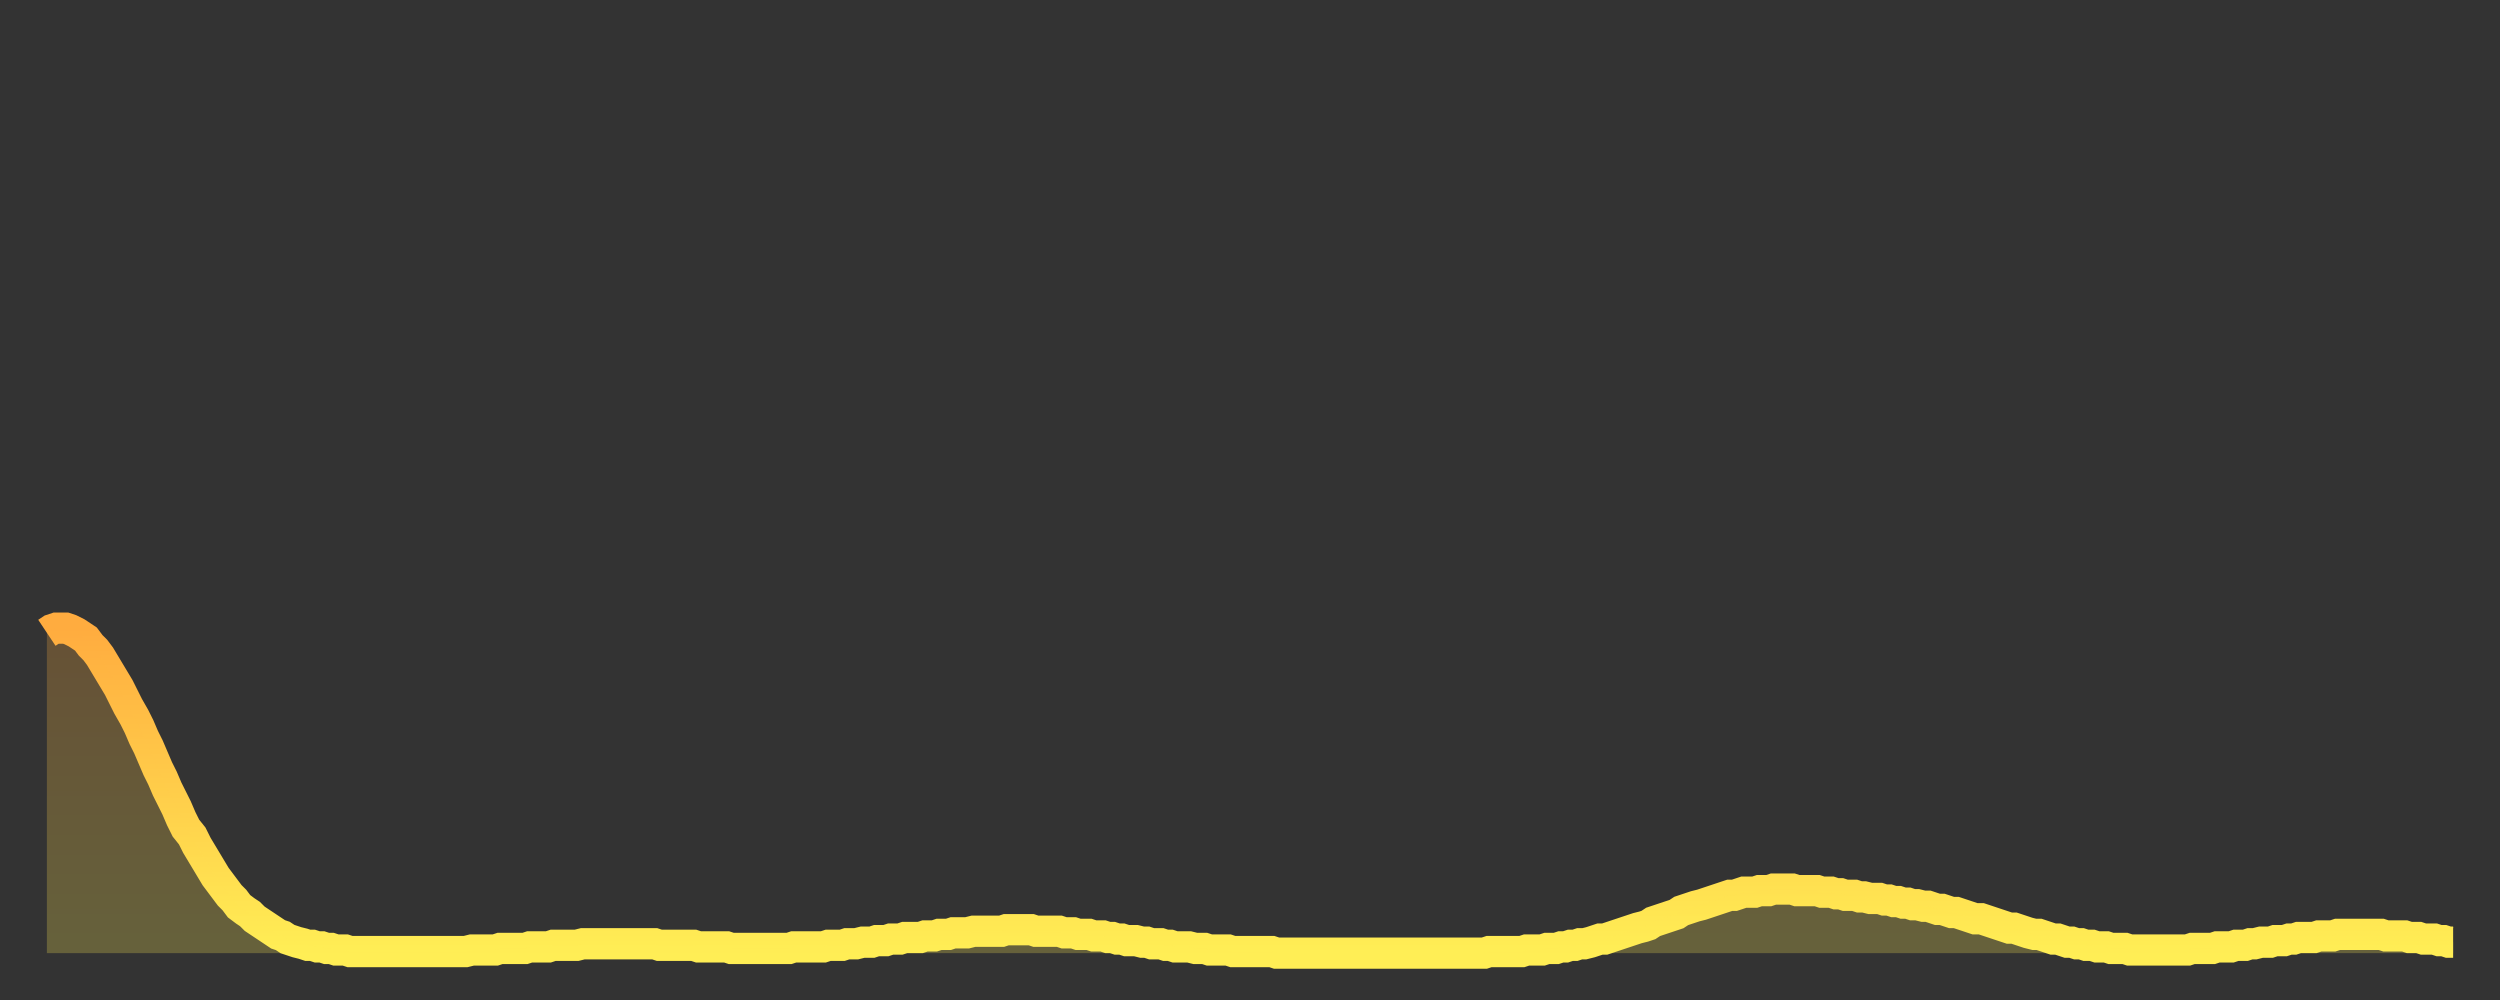
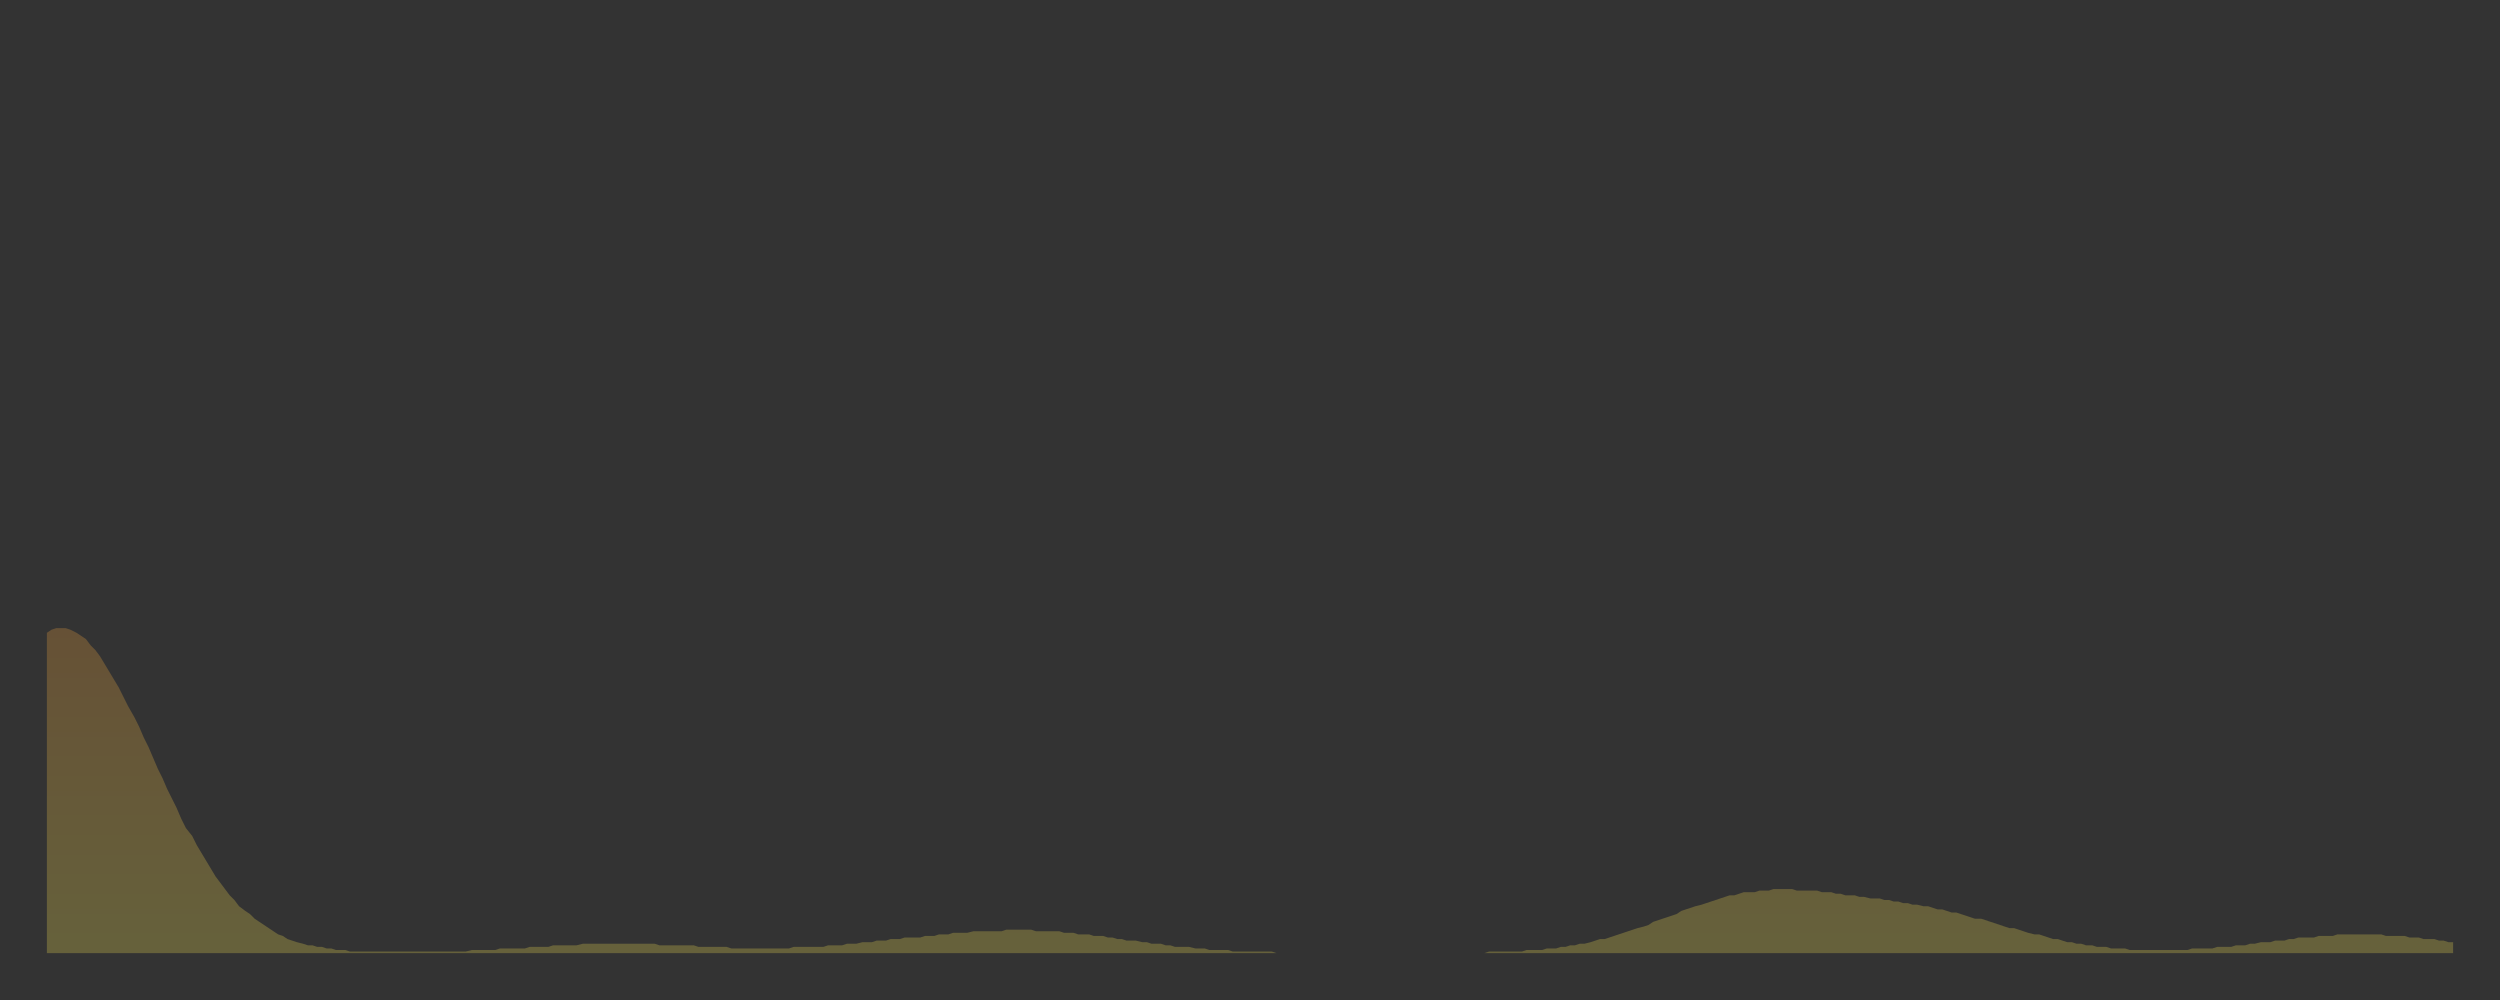
<svg xmlns="http://www.w3.org/2000/svg" baseProfile="full" height="64" version="1.1" width="160">
  <rect width="100%" height="100%" fill="#333333" stroke="none" />
  <defs>
    <linearGradient id="id597662" x1="0" x2="0" y1="0" y2="1">
      <stop offset="0%" stop-color="#ffac3f" />
      <stop offset="50%" stop-color="#ffcd4a" />
      <stop offset="100%" stop-color="#ffee55" />
    </linearGradient>
  </defs>
  <g transform="translate(3,3)">
    <g>
-       <path d="M 0.0 37.5 L 0.3 37.3 0.6 37.2 0.9 37.2 1.2 37.2 1.5 37.3 1.9 37.5 2.2 37.7 2.5 37.9 2.8 38.3 3.1 38.6 3.4 39.0 3.7 39.5 4.0 40.0 4.3 40.5 4.6 41.0 4.9 41.6 5.2 42.2 5.6 42.9 5.9 43.5 6.2 44.2 6.5 44.8 6.8 45.5 7.1 46.2 7.4 46.8 7.7 47.5 8.0 48.1 8.3 48.7 8.6 49.4 8.9 50.0 9.3 50.5 9.6 51.1 9.9 51.6 10.2 52.1 10.5 52.6 10.8 53.1 11.1 53.5 11.4 53.9 11.7 54.3 12.0 54.6 12.3 55.0 12.7 55.3 13.0 55.5 13.3 55.8 13.6 56.0 13.9 56.2 14.2 56.4 14.5 56.6 14.8 56.8 15.1 56.9 15.4 57.1 15.7 57.2 16.0 57.3 16.4 57.4 16.7 57.5 17.0 57.5 17.3 57.6 17.6 57.6 17.9 57.7 18.2 57.7 18.5 57.8 18.8 57.8 19.1 57.8 19.4 57.9 19.8 57.9 20.1 57.9 20.4 57.9 20.7 57.9 21.0 57.9 21.3 57.9 21.6 57.9 21.9 57.9 22.2 57.9 22.5 57.9 22.8 57.9 23.1 57.9 23.5 57.9 23.8 57.9 24.1 57.9 24.4 57.9 24.7 57.9 25.0 57.9 25.3 57.9 25.6 57.9 25.9 57.9 26.2 57.9 26.5 57.9 26.8 57.9 27.2 57.8 27.5 57.8 27.8 57.8 28.1 57.8 28.4 57.8 28.7 57.8 29.0 57.7 29.3 57.7 29.6 57.7 29.9 57.7 30.2 57.7 30.6 57.7 30.9 57.6 31.2 57.6 31.5 57.6 31.8 57.6 32.1 57.6 32.4 57.5 32.7 57.5 33.0 57.5 33.3 57.5 33.6 57.5 33.9 57.5 34.3 57.4 34.6 57.4 34.9 57.4 35.2 57.4 35.5 57.4 35.8 57.4 36.1 57.4 36.4 57.4 36.7 57.4 37.0 57.4 37.3 57.4 37.7 57.4 38.0 57.4 38.3 57.4 38.6 57.4 38.9 57.4 39.2 57.5 39.5 57.5 39.8 57.5 40.1 57.5 40.4 57.5 40.7 57.5 41.0 57.5 41.4 57.5 41.7 57.6 42.0 57.6 42.3 57.6 42.6 57.6 42.9 57.6 43.2 57.6 43.5 57.6 43.8 57.7 44.1 57.7 44.4 57.7 44.7 57.7 45.1 57.7 45.4 57.7 45.7 57.7 46.0 57.7 46.3 57.7 46.6 57.7 46.9 57.7 47.2 57.7 47.5 57.7 47.8 57.6 48.1 57.6 48.5 57.6 48.8 57.6 49.1 57.6 49.4 57.6 49.7 57.6 50.0 57.5 50.3 57.5 50.6 57.5 50.9 57.5 51.2 57.4 51.5 57.4 51.8 57.4 52.2 57.3 52.5 57.3 52.8 57.3 53.1 57.2 53.4 57.2 53.7 57.2 54.0 57.1 54.3 57.1 54.6 57.1 54.9 57.0 55.2 57.0 55.6 57.0 55.9 57.0 56.2 56.9 56.5 56.9 56.8 56.9 57.1 56.8 57.4 56.8 57.7 56.8 58.0 56.7 58.3 56.7 58.6 56.7 58.9 56.7 59.3 56.6 59.6 56.6 59.9 56.6 60.2 56.6 60.5 56.6 60.8 56.6 61.1 56.6 61.4 56.5 61.7 56.5 62.0 56.5 62.3 56.5 62.6 56.5 63.0 56.5 63.3 56.6 63.6 56.6 63.9 56.6 64.2 56.6 64.5 56.6 64.8 56.6 65.1 56.7 65.4 56.7 65.7 56.7 66.0 56.8 66.4 56.8 66.7 56.8 67.0 56.9 67.3 56.9 67.6 56.9 67.9 57.0 68.2 57.0 68.5 57.1 68.8 57.1 69.1 57.2 69.4 57.2 69.7 57.2 70.1 57.3 70.4 57.3 70.7 57.4 71.0 57.4 71.3 57.4 71.6 57.5 71.9 57.5 72.2 57.6 72.5 57.6 72.8 57.6 73.1 57.6 73.5 57.7 73.8 57.7 74.1 57.7 74.4 57.8 74.7 57.8 75.0 57.8 75.3 57.8 75.6 57.8 75.9 57.9 76.2 57.9 76.5 57.9 76.8 57.9 77.2 57.9 77.5 57.9 77.8 57.9 78.1 57.9 78.4 57.9 78.7 58.0 79.0 58.0 79.3 58.0 79.6 58.0 79.9 58.0 80.2 58.0 80.5 58.0 80.9 58.0 81.2 58.0 81.5 58.0 81.8 58.0 82.1 58.0 82.4 58.0 82.7 58.0 83.0 58.0 83.3 58.0 83.6 58.0 83.9 58.0 84.3 58.0 84.6 58.0 84.9 58.0 85.2 58.0 85.5 58.0 85.8 58.0 86.1 58.0 86.4 58.0 86.7 58.0 87.0 58.0 87.3 58.0 87.6 58.0 88.0 58.0 88.3 58.0 88.6 58.0 88.9 58.0 89.2 58.0 89.5 58.0 89.8 58.0 90.1 58.0 90.4 58.0 90.7 58.0 91.0 58.0 91.4 58.0 91.7 58.0 92.0 58.0 92.3 57.9 92.6 57.9 92.9 57.9 93.2 57.9 93.5 57.9 93.8 57.9 94.1 57.9 94.4 57.9 94.7 57.8 95.1 57.8 95.4 57.8 95.7 57.8 96.0 57.7 96.3 57.7 96.6 57.7 96.9 57.6 97.2 57.6 97.5 57.5 97.8 57.5 98.1 57.4 98.4 57.4 98.8 57.3 99.1 57.2 99.4 57.1 99.7 57.1 100.0 57.0 100.3 56.9 100.6 56.8 100.9 56.7 101.2 56.6 101.5 56.5 101.8 56.4 102.2 56.3 102.5 56.2 102.8 56.0 103.1 55.9 103.4 55.8 103.7 55.7 104.0 55.6 104.3 55.5 104.6 55.3 104.9 55.2 105.2 55.1 105.5 55.0 105.9 54.9 106.2 54.8 106.5 54.7 106.8 54.6 107.1 54.5 107.4 54.4 107.7 54.3 108.0 54.3 108.3 54.2 108.6 54.1 108.9 54.1 109.3 54.1 109.6 54.0 109.9 54.0 110.2 54.0 110.5 53.9 110.8 53.9 111.1 53.9 111.4 53.9 111.7 53.9 112.0 54.0 112.3 54.0 112.6 54.0 113.0 54.0 113.3 54.0 113.6 54.1 113.9 54.1 114.2 54.1 114.5 54.2 114.8 54.2 115.1 54.3 115.4 54.3 115.7 54.3 116.0 54.4 116.3 54.4 116.7 54.5 117.0 54.5 117.3 54.5 117.6 54.6 117.9 54.6 118.2 54.7 118.5 54.7 118.8 54.8 119.1 54.8 119.4 54.9 119.7 54.9 120.1 55.0 120.4 55.0 120.7 55.1 121.0 55.2 121.3 55.2 121.6 55.3 121.9 55.4 122.2 55.4 122.5 55.5 122.8 55.6 123.1 55.7 123.4 55.8 123.8 55.8 124.1 55.9 124.4 56.0 124.7 56.1 125.0 56.2 125.3 56.3 125.6 56.4 125.9 56.4 126.2 56.5 126.5 56.6 126.8 56.7 127.2 56.8 127.5 56.8 127.8 56.9 128.1 57.0 128.4 57.1 128.7 57.1 129.0 57.2 129.3 57.3 129.6 57.3 129.9 57.4 130.2 57.4 130.5 57.5 130.9 57.5 131.2 57.6 131.5 57.6 131.8 57.6 132.1 57.7 132.4 57.7 132.7 57.7 133.0 57.7 133.3 57.8 133.6 57.8 133.9 57.8 134.2 57.8 134.6 57.8 134.9 57.8 135.2 57.8 135.5 57.8 135.8 57.8 136.1 57.8 136.4 57.8 136.7 57.8 137.0 57.8 137.3 57.7 137.6 57.7 138.0 57.7 138.3 57.7 138.6 57.7 138.9 57.6 139.2 57.6 139.5 57.6 139.8 57.6 140.1 57.5 140.4 57.5 140.7 57.5 141.0 57.4 141.3 57.4 141.7 57.3 142.0 57.3 142.3 57.3 142.6 57.2 142.9 57.2 143.2 57.2 143.5 57.1 143.8 57.1 144.1 57.0 144.4 57.0 144.7 57.0 145.1 57.0 145.4 56.9 145.7 56.9 146.0 56.9 146.3 56.9 146.6 56.8 146.9 56.8 147.2 56.8 147.5 56.8 147.8 56.8 148.1 56.8 148.4 56.8 148.8 56.8 149.1 56.8 149.4 56.8 149.7 56.9 150.0 56.9 150.3 56.9 150.6 56.9 150.9 56.9 151.2 57.0 151.5 57.0 151.8 57.0 152.1 57.1 152.5 57.1 152.8 57.1 153.1 57.2 153.4 57.2 153.7 57.3 154.0 57.3" fill="none" id="graph-curve" opacity="1" stroke="url(#id597662)" stroke-width="2" />
      <path d="M 0 58 L 0.0 37.5 0.3 37.3 0.6 37.2 0.9 37.2 1.2 37.2 1.5 37.3 1.9 37.5 2.2 37.7 2.5 37.9 2.8 38.3 3.1 38.6 3.4 39.0 3.7 39.5 4.0 40.0 4.3 40.5 4.6 41.0 4.9 41.6 5.2 42.2 5.6 42.9 5.9 43.5 6.2 44.2 6.5 44.8 6.8 45.5 7.1 46.2 7.4 46.8 7.7 47.5 8.0 48.1 8.3 48.7 8.6 49.4 8.9 50.0 9.3 50.5 9.6 51.1 9.9 51.6 10.2 52.1 10.5 52.6 10.8 53.1 11.1 53.5 11.4 53.9 11.7 54.3 12.0 54.6 12.3 55.0 12.7 55.3 13.0 55.5 13.3 55.8 13.6 56.0 13.9 56.2 14.2 56.4 14.5 56.6 14.8 56.8 15.1 56.9 15.4 57.1 15.7 57.2 16.0 57.3 16.4 57.4 16.7 57.5 17.0 57.5 17.3 57.6 17.6 57.6 17.9 57.7 18.2 57.7 18.5 57.8 18.8 57.8 19.1 57.8 19.4 57.9 19.8 57.9 20.1 57.9 20.4 57.9 20.7 57.9 21.0 57.9 21.3 57.9 21.6 57.9 21.9 57.9 22.2 57.9 22.5 57.9 22.8 57.9 23.1 57.9 23.5 57.9 23.8 57.9 24.1 57.9 24.4 57.9 24.7 57.9 25.0 57.9 25.3 57.9 25.6 57.9 25.9 57.9 26.2 57.9 26.5 57.9 26.8 57.9 27.2 57.8 27.5 57.8 27.8 57.8 28.1 57.8 28.4 57.8 28.7 57.8 29.0 57.7 29.3 57.7 29.6 57.7 29.9 57.7 30.2 57.7 30.6 57.7 30.9 57.6 31.2 57.6 31.5 57.6 31.8 57.6 32.1 57.6 32.4 57.5 32.7 57.5 33.0 57.5 33.3 57.5 33.6 57.5 33.9 57.5 34.3 57.4 34.6 57.4 34.9 57.4 35.2 57.4 35.5 57.4 35.8 57.4 36.1 57.4 36.4 57.4 36.7 57.4 37.0 57.4 37.3 57.4 37.7 57.4 38.0 57.4 38.3 57.4 38.6 57.4 38.9 57.4 39.2 57.5 39.5 57.5 39.8 57.5 40.1 57.5 40.4 57.5 40.7 57.5 41.0 57.5 41.4 57.5 41.7 57.6 42.0 57.6 42.3 57.6 42.6 57.6 42.9 57.6 43.2 57.6 43.5 57.6 43.8 57.7 44.1 57.7 44.4 57.7 44.7 57.7 45.1 57.7 45.4 57.7 45.7 57.7 46.0 57.7 46.3 57.7 46.6 57.7 46.9 57.7 47.2 57.7 47.5 57.7 47.8 57.6 48.1 57.6 48.5 57.6 48.8 57.6 49.1 57.6 49.4 57.6 49.7 57.6 50.0 57.5 50.3 57.5 50.6 57.5 50.9 57.5 51.2 57.4 51.5 57.4 51.8 57.4 52.2 57.3 52.5 57.3 52.8 57.3 53.1 57.2 53.4 57.2 53.7 57.2 54.0 57.1 54.3 57.1 54.6 57.1 54.9 57.0 55.2 57.0 55.6 57.0 55.9 57.0 56.2 56.9 56.5 56.9 56.8 56.9 57.1 56.8 57.4 56.8 57.7 56.8 58.0 56.7 58.3 56.7 58.6 56.7 58.9 56.7 59.3 56.6 59.6 56.6 59.9 56.6 60.2 56.6 60.5 56.6 60.8 56.6 61.1 56.6 61.4 56.5 61.7 56.5 62.0 56.5 62.3 56.5 62.6 56.5 63.0 56.5 63.3 56.6 63.6 56.6 63.9 56.6 64.2 56.6 64.5 56.6 64.8 56.6 65.1 56.7 65.4 56.7 65.7 56.7 66.0 56.8 66.4 56.8 66.7 56.8 67.0 56.9 67.3 56.9 67.6 56.9 67.9 57.0 68.2 57.0 68.5 57.1 68.8 57.1 69.1 57.2 69.4 57.2 69.7 57.2 70.1 57.3 70.4 57.3 70.7 57.4 71.0 57.4 71.3 57.4 71.6 57.5 71.9 57.5 72.2 57.6 72.5 57.6 72.8 57.6 73.1 57.6 73.5 57.7 73.8 57.7 74.1 57.7 74.4 57.8 74.7 57.8 75.0 57.8 75.3 57.8 75.6 57.8 75.9 57.9 76.2 57.9 76.5 57.9 76.8 57.9 77.2 57.9 77.5 57.9 77.8 57.9 78.1 57.9 78.4 57.9 78.7 58.0 79.0 58.0 79.3 58.0 79.6 58.0 79.9 58.0 80.2 58.0 80.5 58.0 80.9 58.0 81.2 58.0 81.5 58.0 81.8 58.0 82.1 58.0 82.4 58.0 82.7 58.0 83.0 58.0 83.3 58.0 83.6 58.0 83.9 58.0 84.3 58.0 84.6 58.0 84.9 58.0 85.2 58.0 85.5 58.0 85.8 58.0 86.1 58.0 86.4 58.0 86.7 58.0 87.0 58.0 87.3 58.0 87.6 58.0 88.0 58.0 88.3 58.0 88.6 58.0 88.9 58.0 89.2 58.0 89.5 58.0 89.8 58.0 90.1 58.0 90.4 58.0 90.7 58.0 91.0 58.0 91.4 58.0 91.7 58.0 92.0 58.0 92.3 57.9 92.6 57.9 92.9 57.9 93.2 57.9 93.5 57.9 93.8 57.9 94.1 57.9 94.4 57.9 94.7 57.8 95.1 57.8 95.4 57.8 95.7 57.8 96.0 57.7 96.3 57.7 96.6 57.7 96.9 57.6 97.2 57.6 97.5 57.5 97.8 57.5 98.1 57.4 98.4 57.4 98.8 57.3 99.1 57.2 99.4 57.1 99.7 57.1 100.0 57.0 100.3 56.9 100.6 56.8 100.9 56.7 101.2 56.6 101.5 56.5 101.8 56.4 102.2 56.3 102.5 56.2 102.8 56.0 103.1 55.9 103.4 55.8 103.7 55.7 104.0 55.6 104.3 55.5 104.6 55.3 104.9 55.2 105.2 55.1 105.5 55.0 105.9 54.9 106.2 54.8 106.5 54.7 106.8 54.6 107.1 54.5 107.4 54.4 107.7 54.3 108.0 54.3 108.3 54.2 108.6 54.1 108.9 54.1 109.3 54.1 109.6 54.0 109.9 54.0 110.2 54.0 110.5 53.9 110.8 53.9 111.1 53.9 111.4 53.9 111.7 53.9 112.0 54.0 112.3 54.0 112.6 54.0 113.0 54.0 113.3 54.0 113.6 54.1 113.9 54.1 114.2 54.1 114.5 54.2 114.8 54.2 115.1 54.3 115.4 54.3 115.7 54.3 116.0 54.4 116.3 54.4 116.7 54.5 117.0 54.5 117.3 54.5 117.6 54.6 117.9 54.6 118.2 54.7 118.5 54.7 118.8 54.8 119.1 54.8 119.4 54.9 119.7 54.9 120.1 55.0 120.4 55.0 120.7 55.1 121.0 55.2 121.3 55.2 121.6 55.3 121.9 55.4 122.2 55.4 122.5 55.5 122.8 55.6 123.1 55.7 123.4 55.8 123.8 55.8 124.1 55.9 124.4 56.0 124.7 56.1 125.0 56.2 125.3 56.3 125.6 56.4 125.9 56.4 126.2 56.5 126.5 56.6 126.8 56.7 127.2 56.8 127.5 56.8 127.8 56.9 128.1 57.0 128.4 57.1 128.7 57.1 129.0 57.2 129.3 57.3 129.6 57.3 129.9 57.4 130.2 57.4 130.5 57.5 130.9 57.5 131.2 57.6 131.5 57.6 131.8 57.6 132.1 57.7 132.4 57.7 132.7 57.7 133.0 57.7 133.3 57.8 133.6 57.8 133.9 57.8 134.2 57.8 134.6 57.8 134.9 57.8 135.2 57.8 135.5 57.8 135.8 57.8 136.1 57.8 136.4 57.8 136.7 57.8 137.0 57.8 137.3 57.7 137.6 57.7 138.0 57.7 138.3 57.7 138.6 57.7 138.9 57.6 139.2 57.6 139.5 57.6 139.8 57.6 140.1 57.5 140.4 57.5 140.7 57.5 141.0 57.4 141.3 57.4 141.7 57.3 142.0 57.3 142.3 57.3 142.6 57.2 142.9 57.2 143.2 57.2 143.5 57.1 143.8 57.1 144.1 57.0 144.4 57.0 144.7 57.0 145.1 57.0 145.4 56.9 145.7 56.9 146.0 56.9 146.3 56.9 146.6 56.8 146.9 56.8 147.2 56.8 147.5 56.8 147.8 56.8 148.1 56.8 148.4 56.8 148.8 56.8 149.1 56.8 149.4 56.8 149.7 56.9 150.0 56.9 150.3 56.9 150.6 56.9 150.9 56.9 151.2 57.0 151.5 57.0 151.8 57.0 152.1 57.1 152.5 57.1 152.8 57.1 153.1 57.2 153.4 57.2 153.7 57.3 154.0 57.3 154 58" fill="url(#id597662)" fill-opacity=".25" id="graph-shadow" />
    </g>
  </g>
</svg>